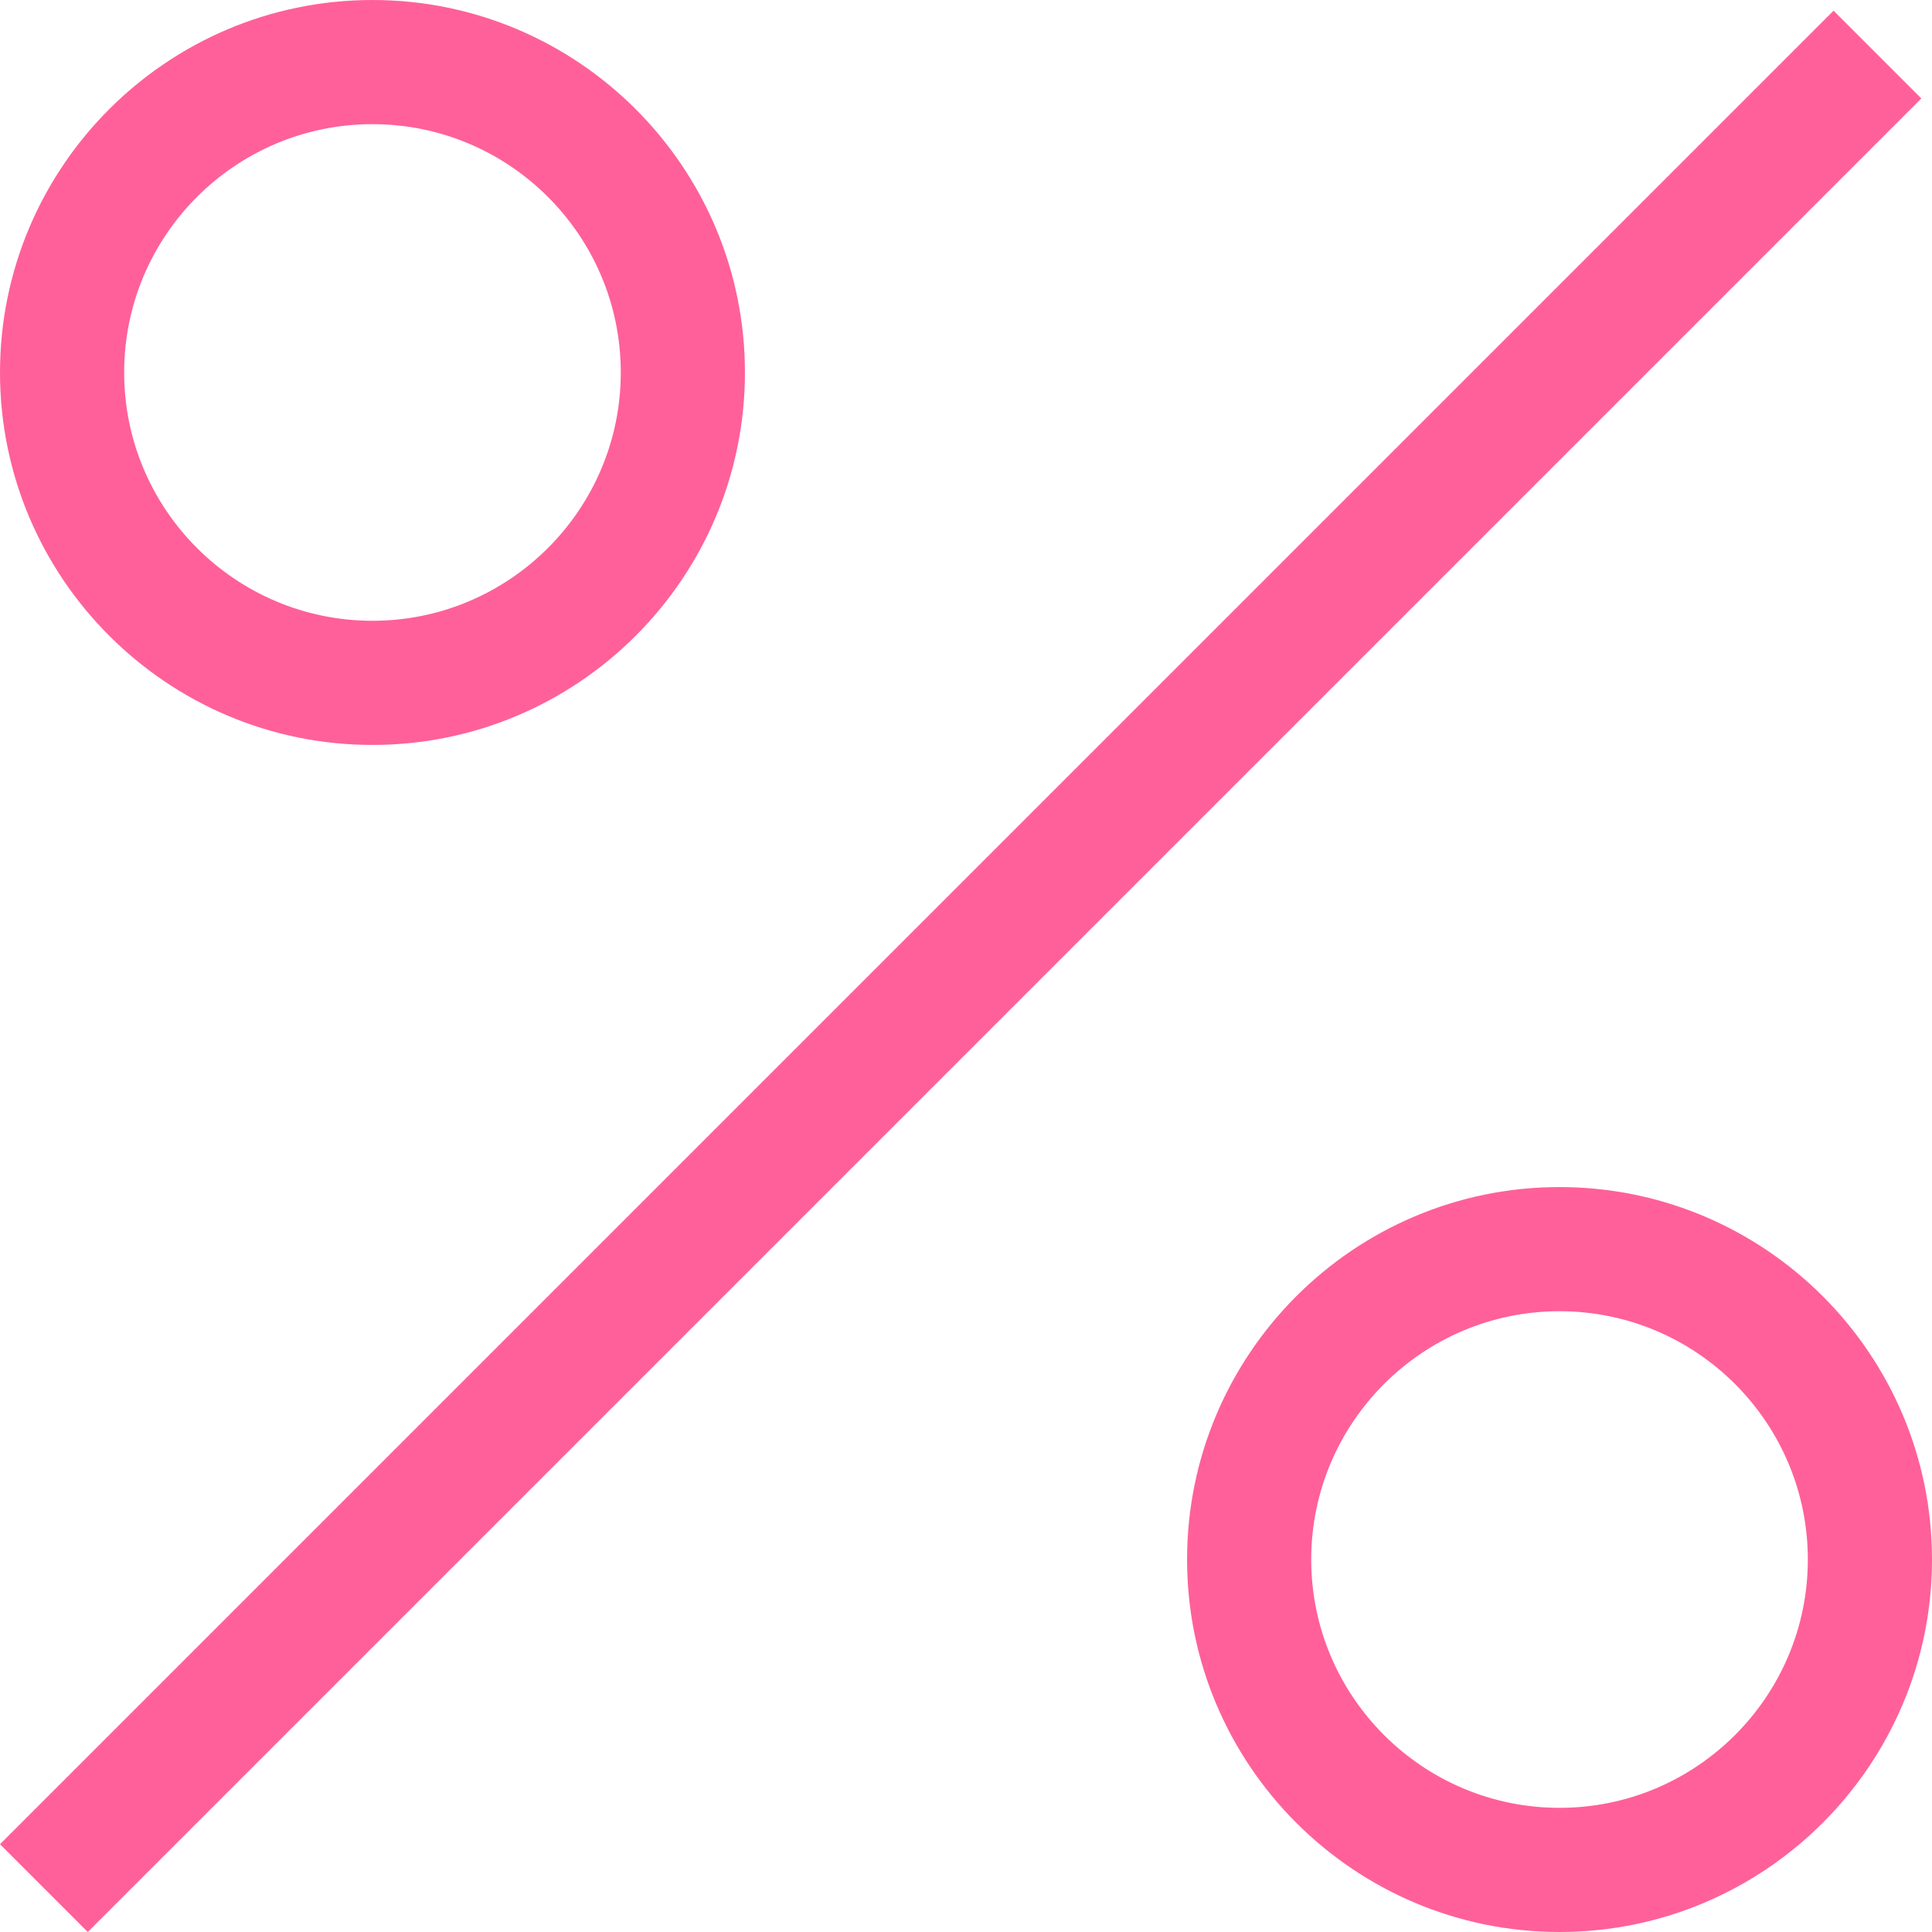
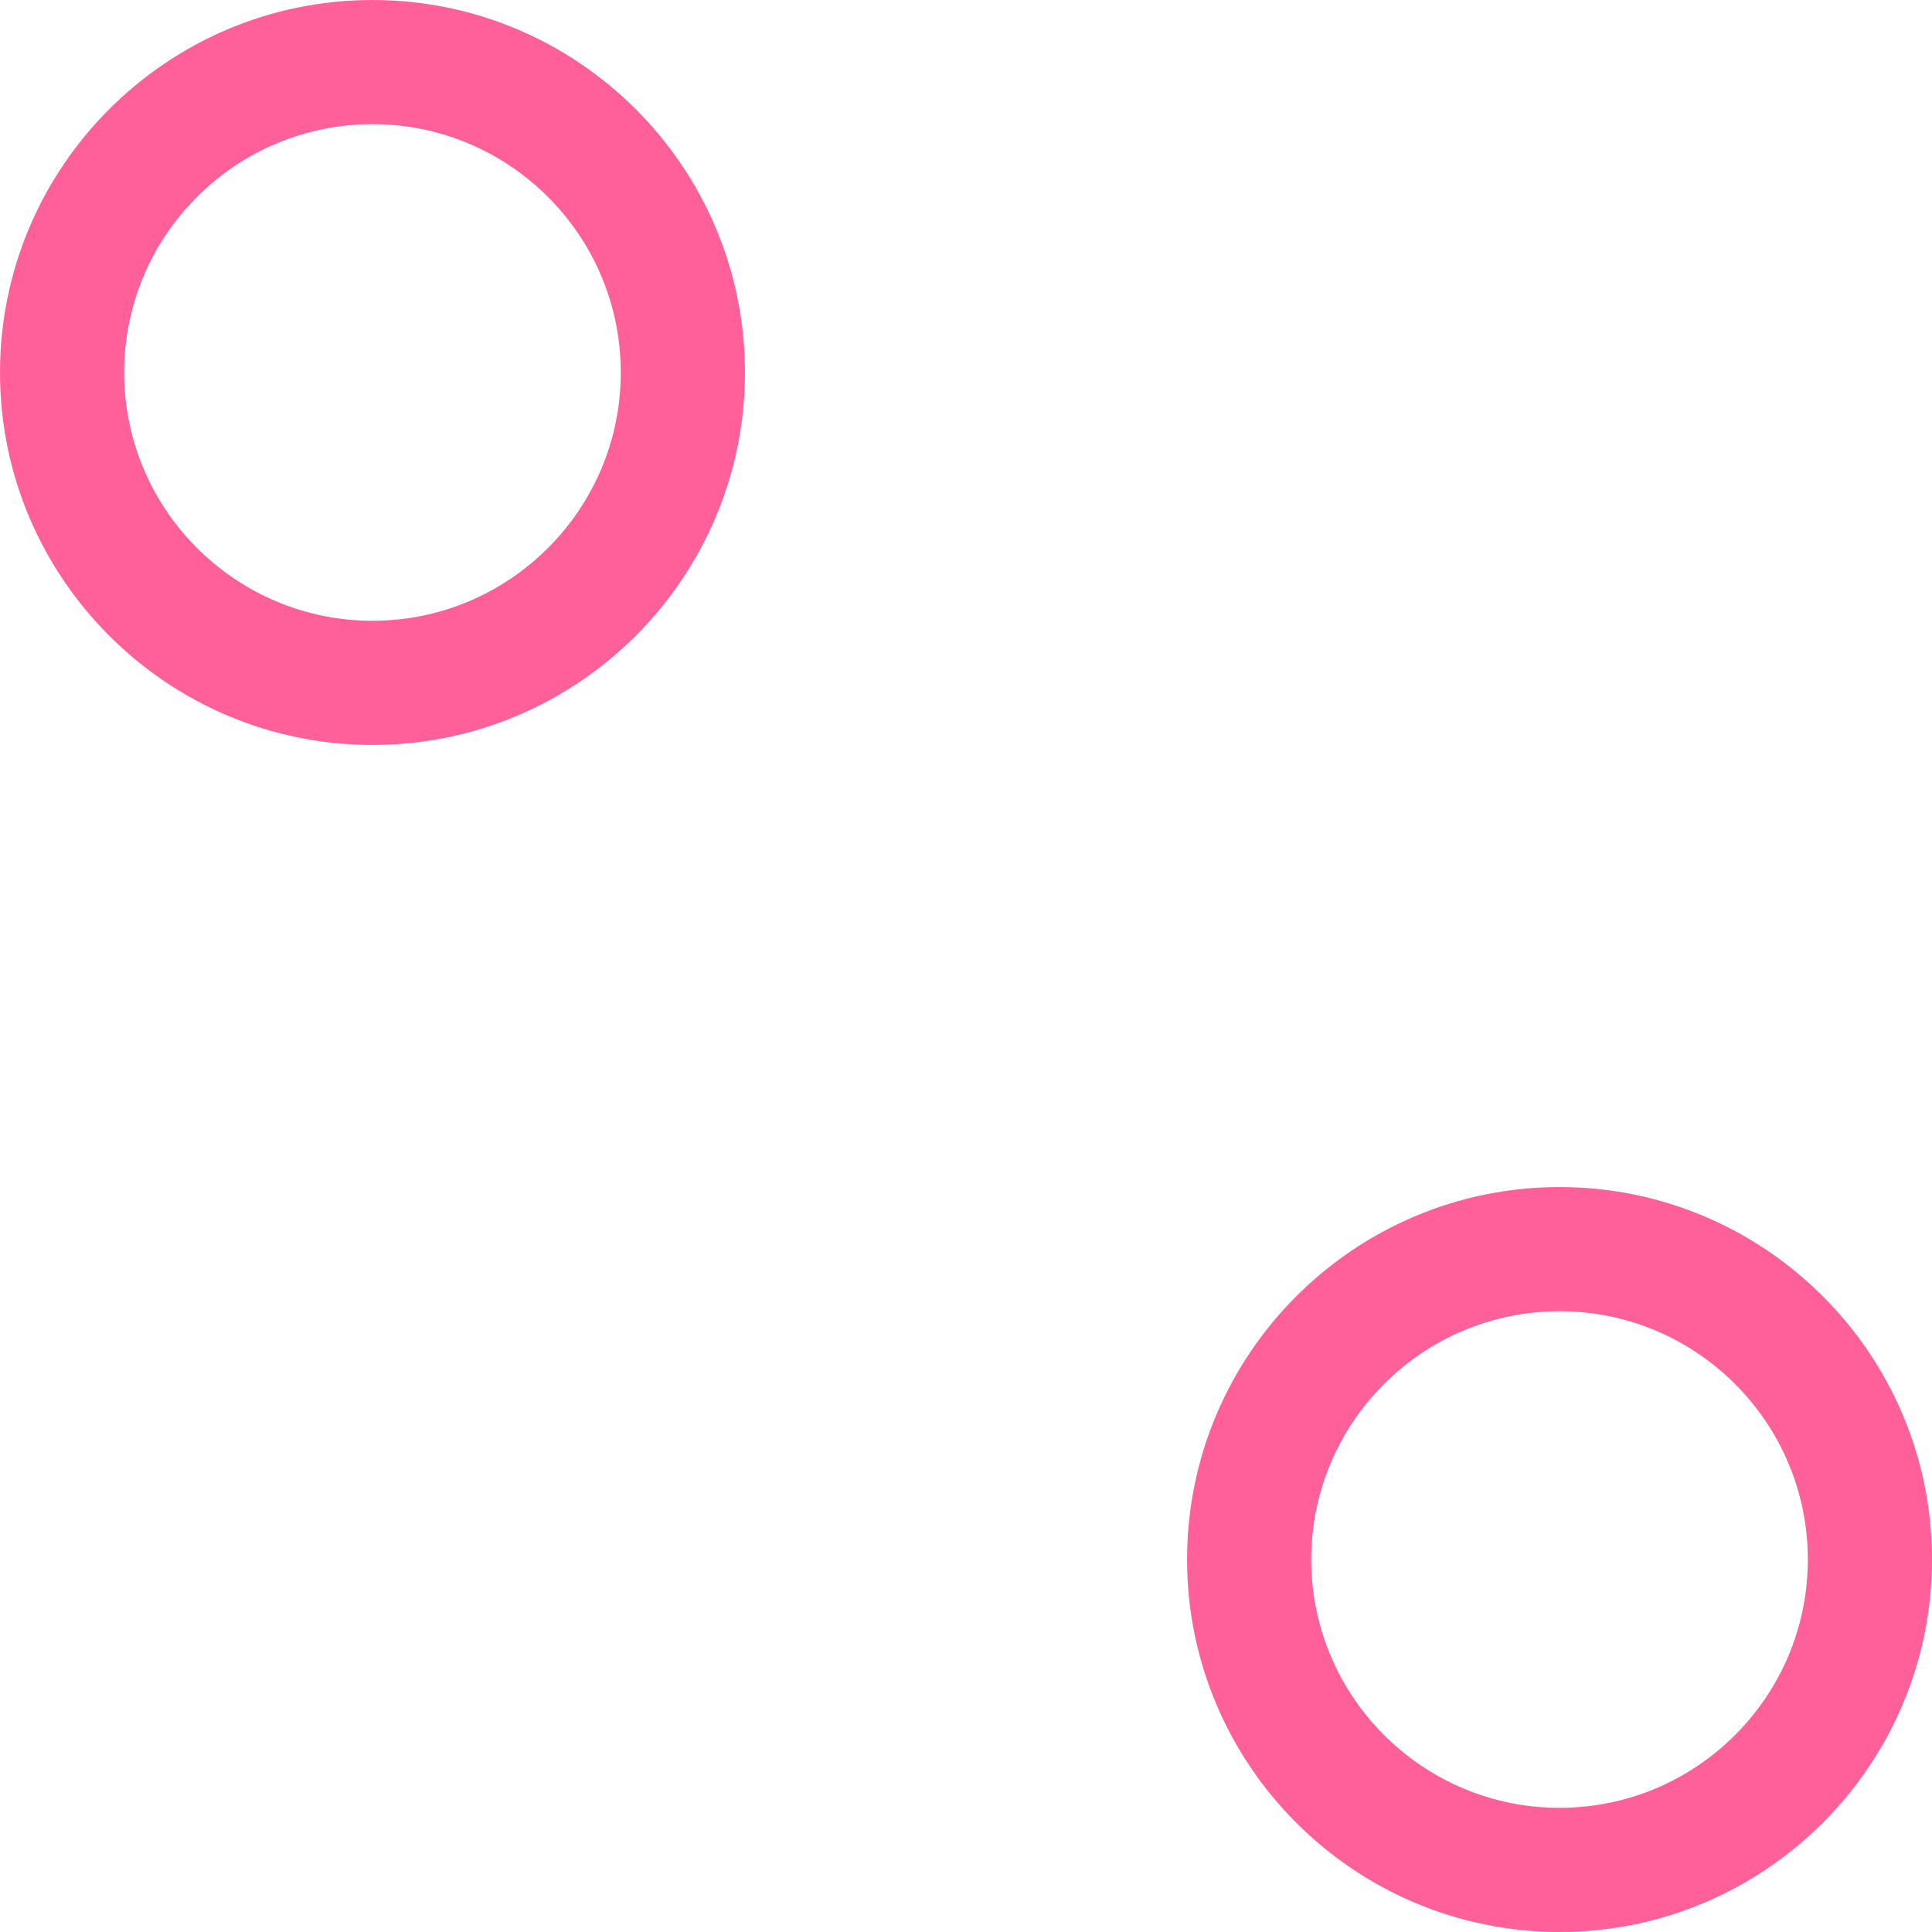
<svg xmlns="http://www.w3.org/2000/svg" width="181" height="181" viewBox="0 0 181 181" fill="none">
  <path d="M34.895 69.79C54.139 69.79 69.79 54.139 69.79 34.895C69.79 15.65 54.139 0 34.895 0C15.65 0 0 15.65 0 34.895C0 54.139 15.65 69.79 34.895 69.79ZM34.895 11.632C47.724 11.632 58.158 22.065 58.158 34.895C58.158 47.724 47.724 58.158 34.895 58.158C22.065 58.158 11.632 47.724 11.632 34.895C11.632 22.065 22.065 11.632 34.895 11.632ZM146.105 111.211C126.861 111.211 111.211 126.861 111.211 146.105C111.211 165.35 126.861 181 146.105 181C165.35 181 181 165.35 181 146.105C181 126.861 165.35 111.211 146.105 111.211ZM146.105 169.368C133.276 169.368 122.842 158.935 122.842 146.105C122.842 133.276 133.276 122.842 146.105 122.842C158.935 122.842 169.368 133.276 169.368 146.105C169.368 158.935 158.935 169.368 146.105 169.368Z" fill="#FF6099" />
-   <path d="M171.777 1L180 9.223L8.224 181L0 172.776L171.777 1Z" fill="#FF6099" />
</svg>